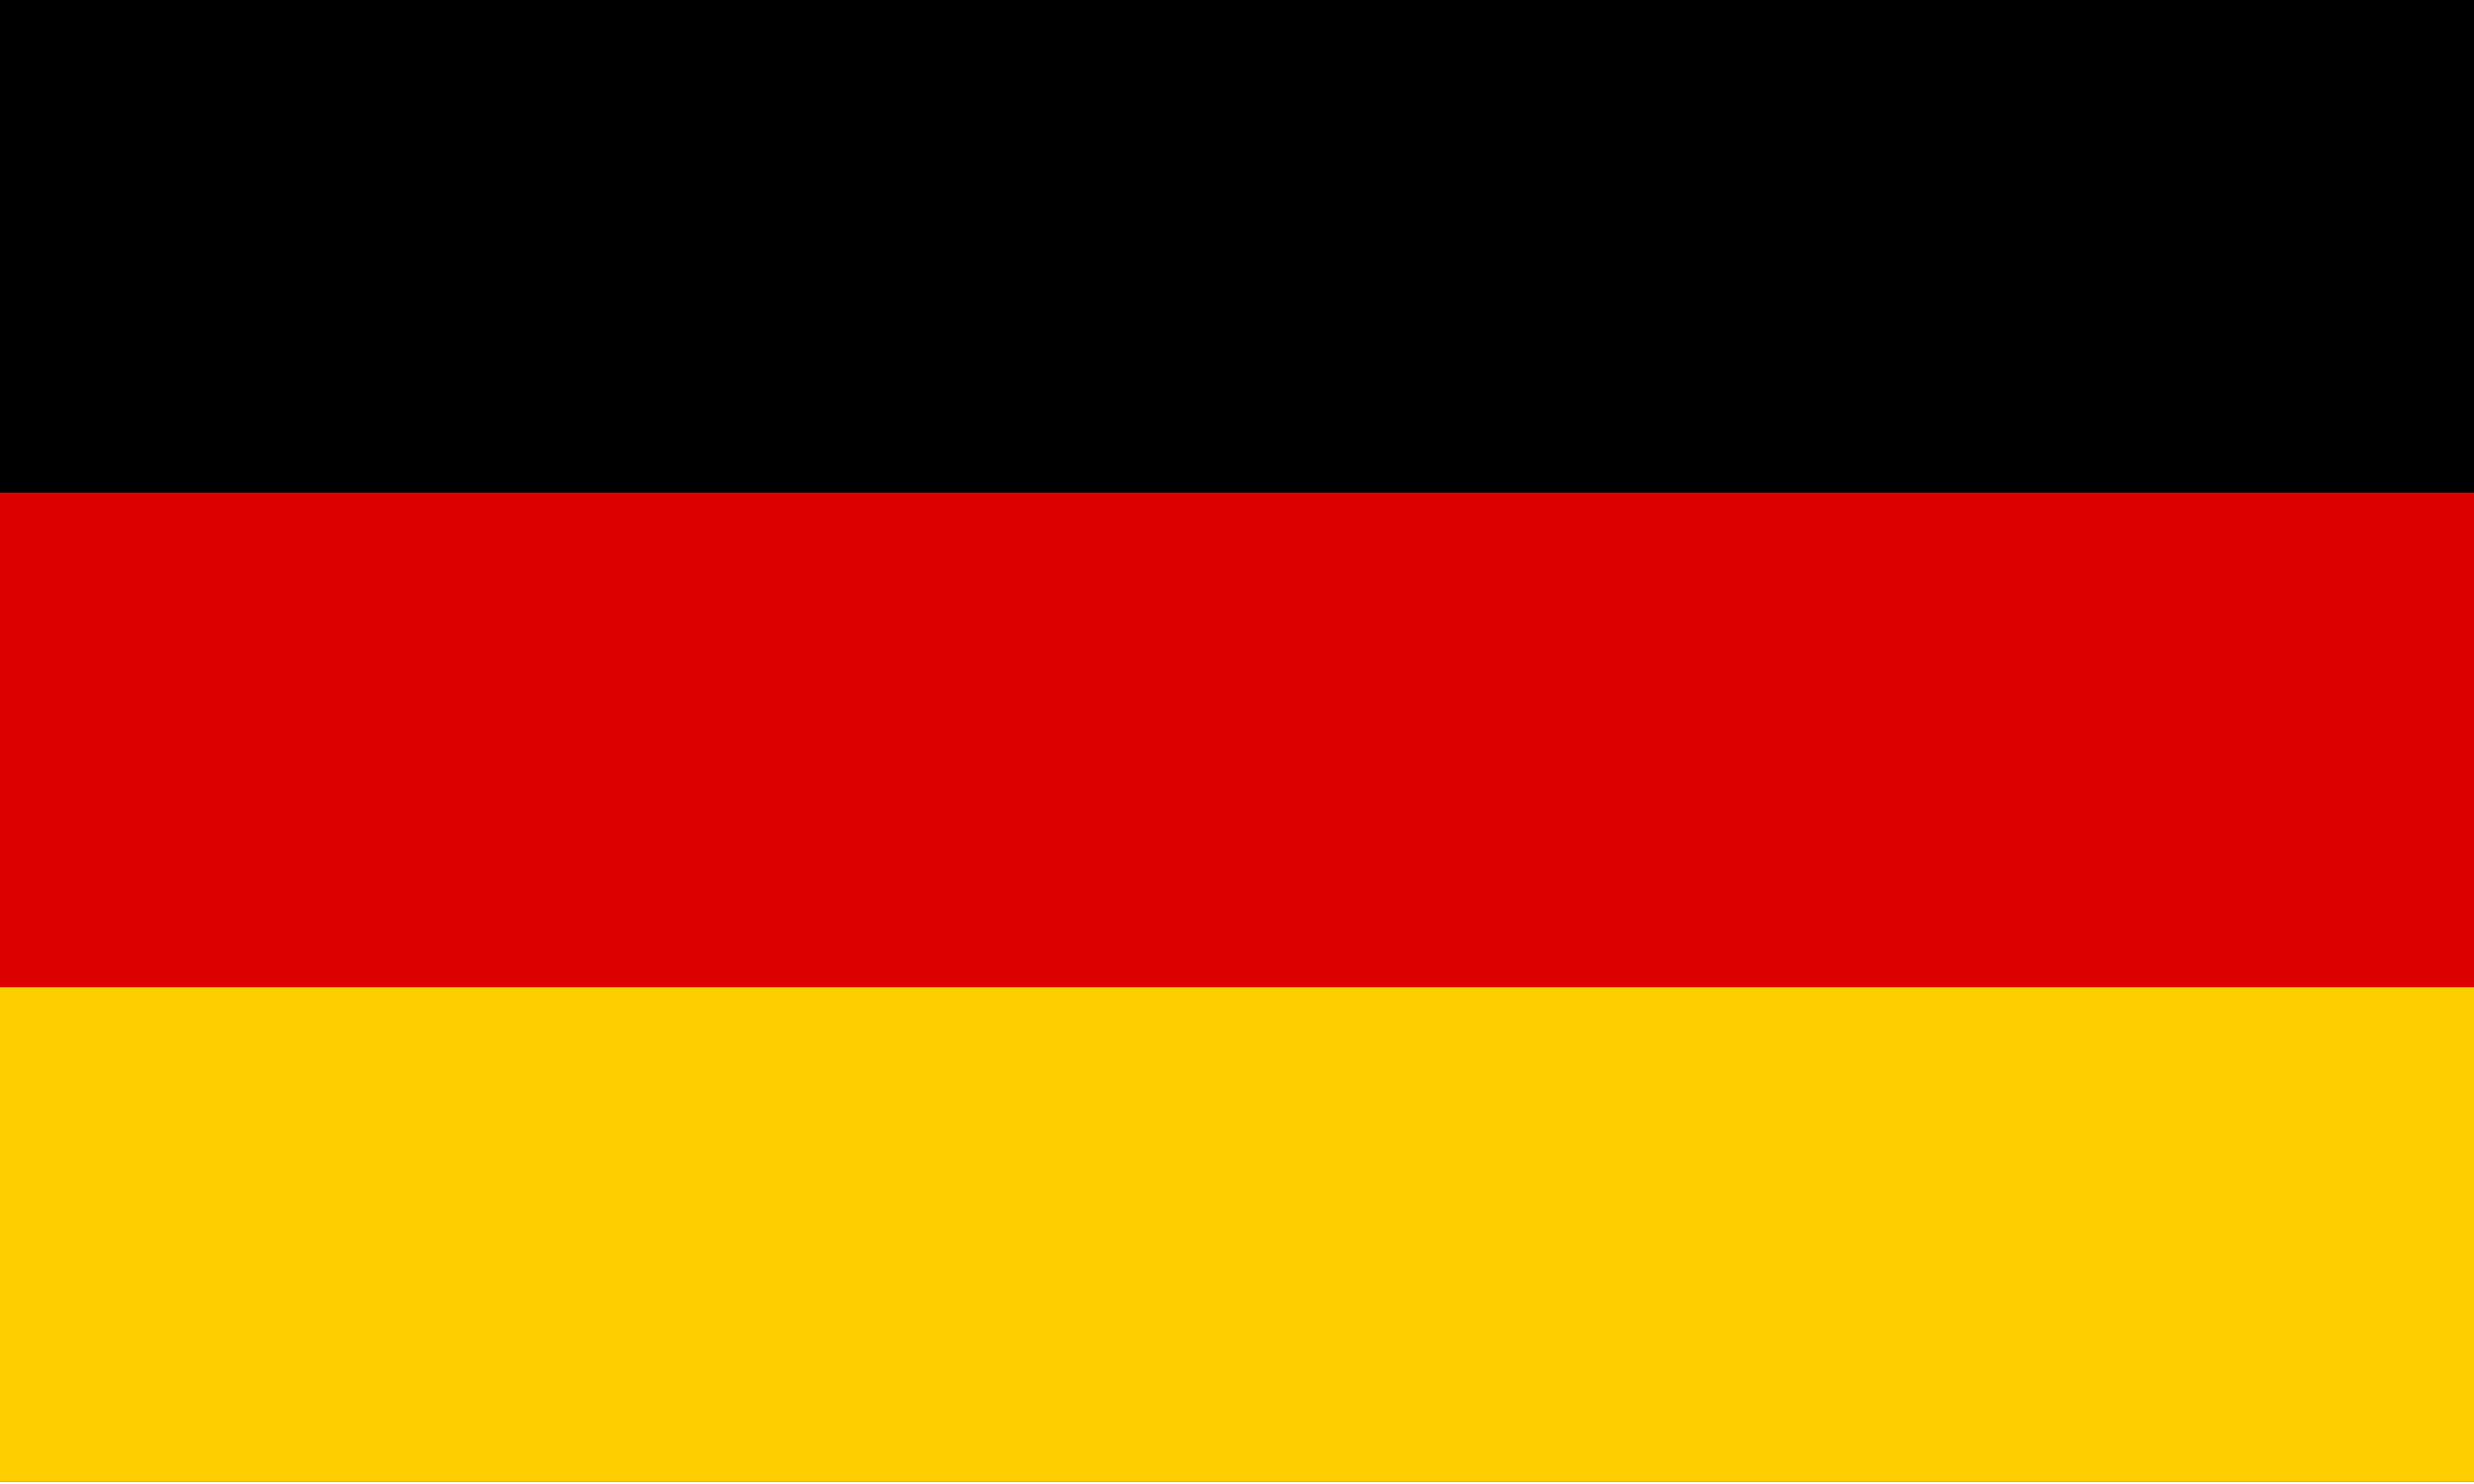
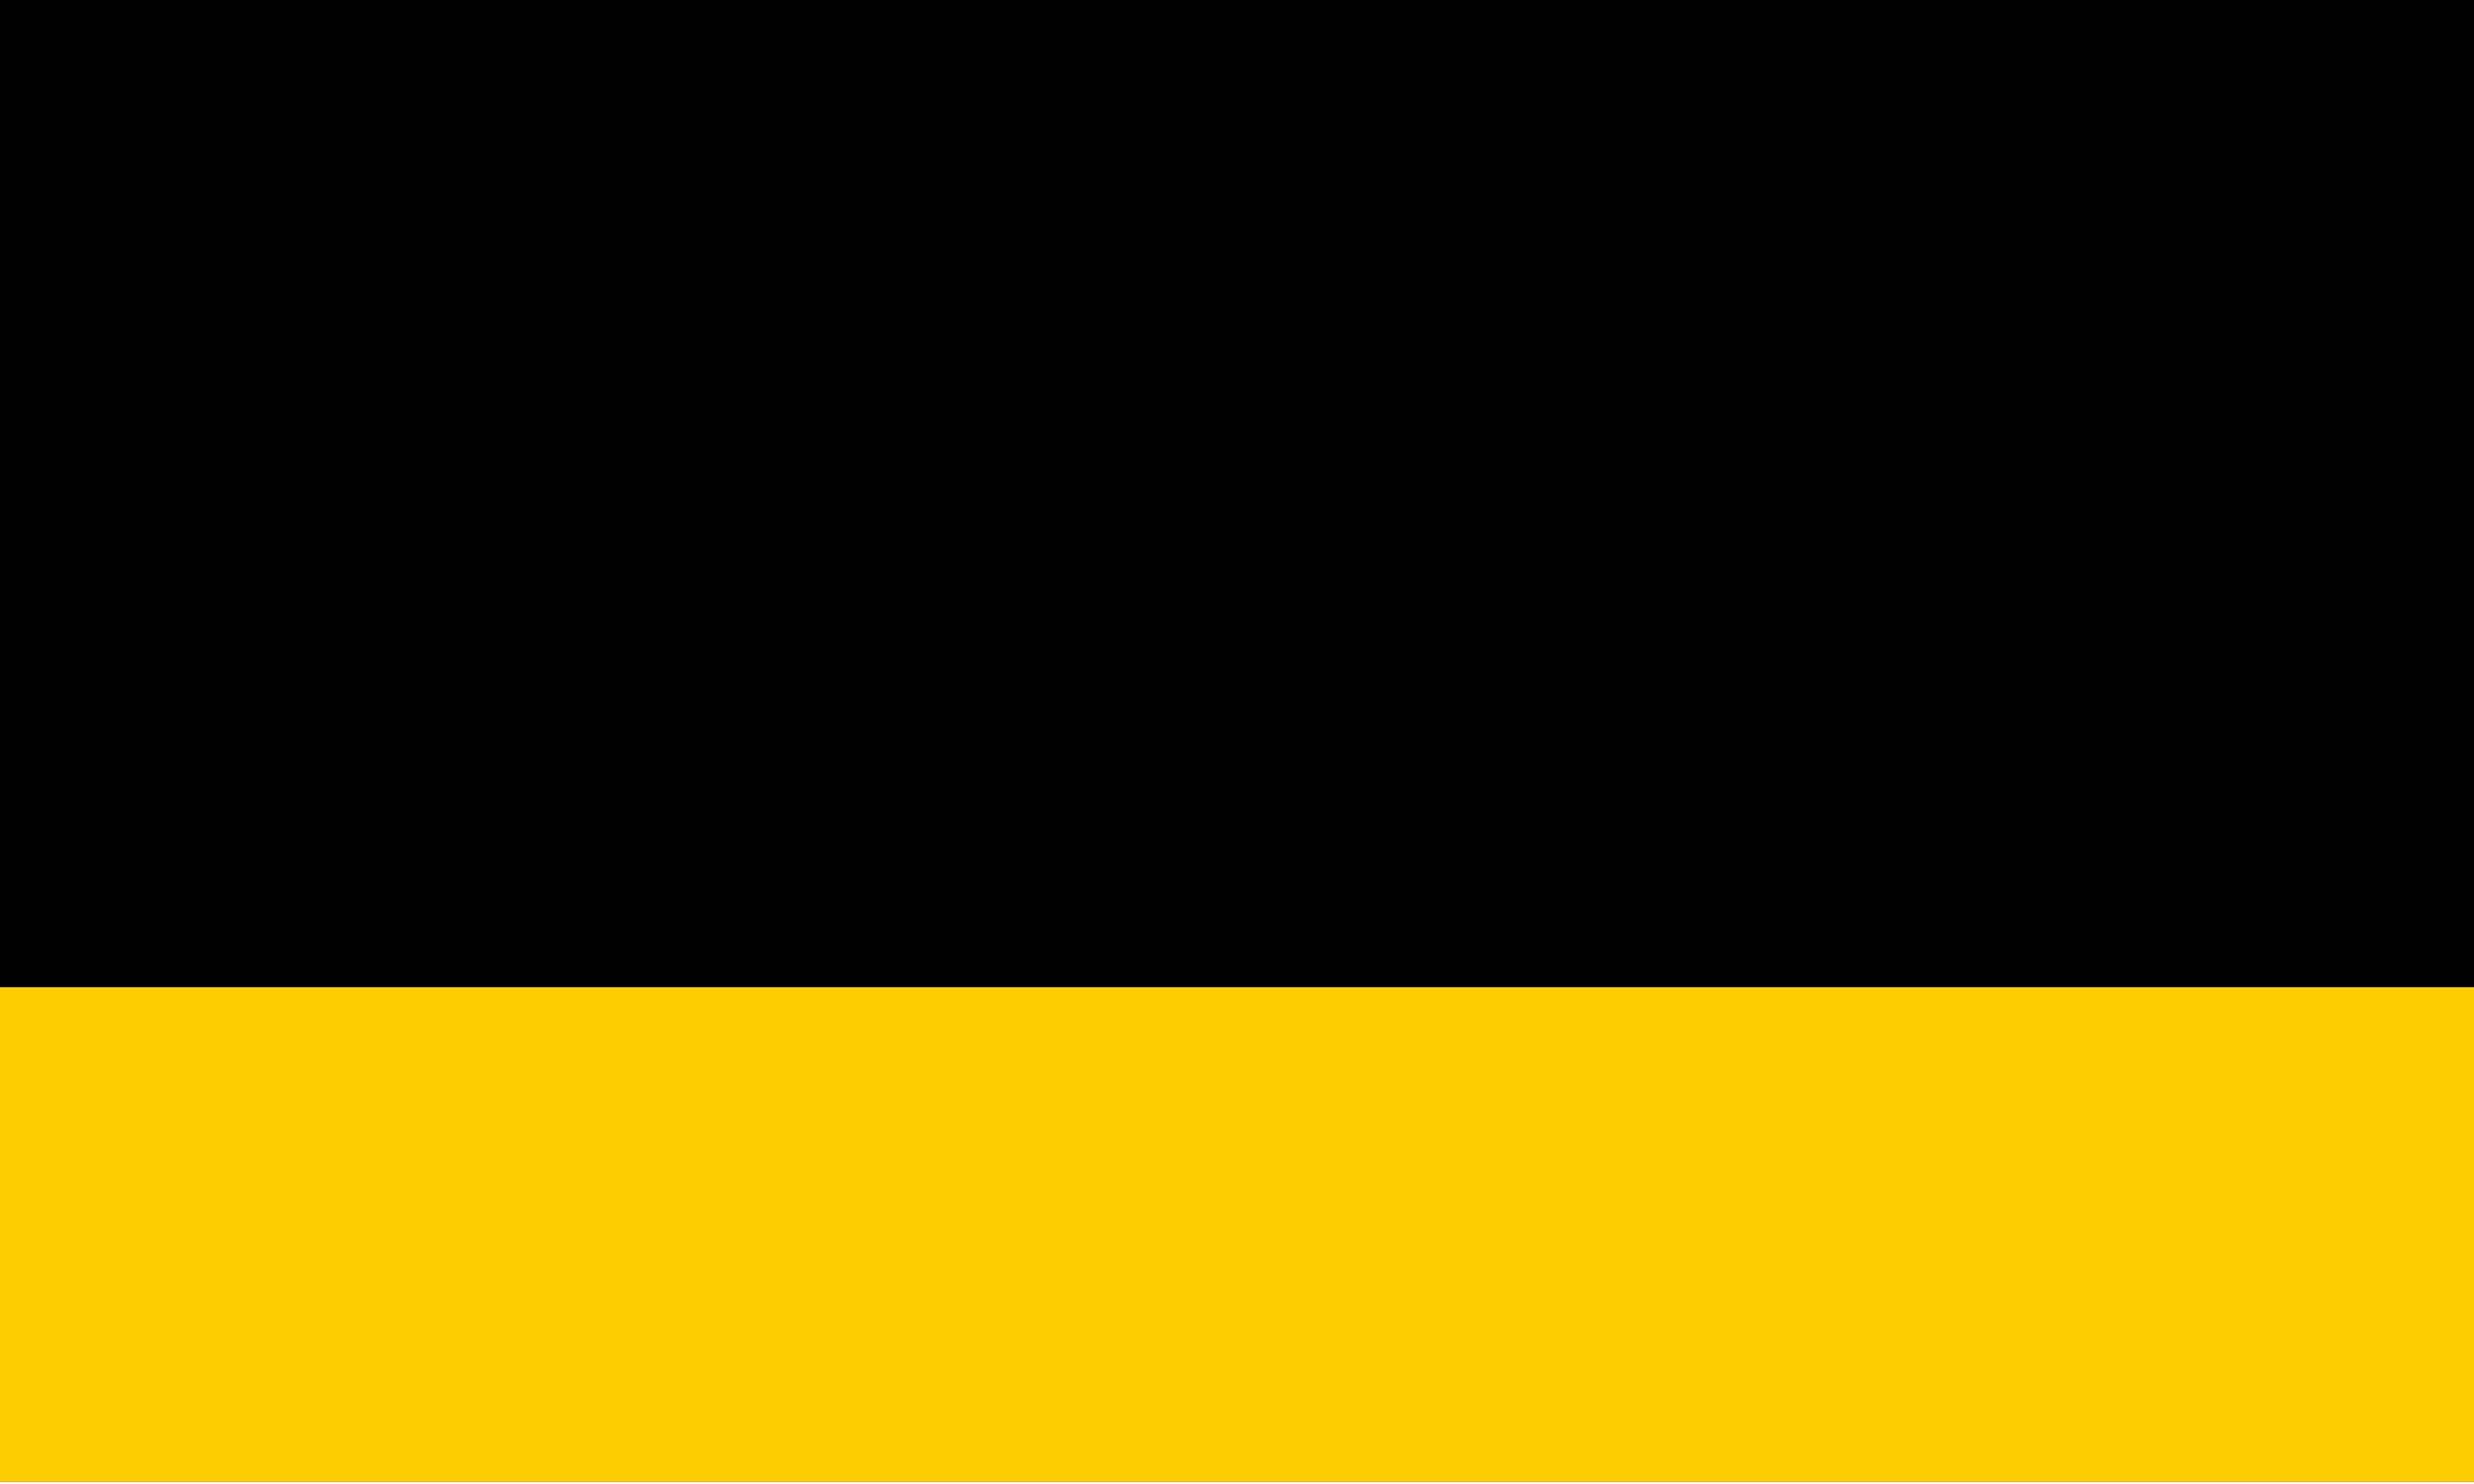
<svg xmlns="http://www.w3.org/2000/svg" width="100%" height="100%" viewBox="0 0 50 30" version="1.1" xml:space="preserve" style="fill-rule:evenodd;clip-rule:evenodd;stroke-linejoin:round;stroke-miterlimit:1.414;">
  <g>
    <rect id="black_stripe" x="0" y="-0.043" width="50" height="30" />
-     <rect id="red_stripe" x="0" y="9.957" width="50" height="20" style="fill:#d00;" />
    <rect id="gold_stripe" x="0" y="19.957" width="50" height="10" style="fill:#ffce00;" />
  </g>
</svg>